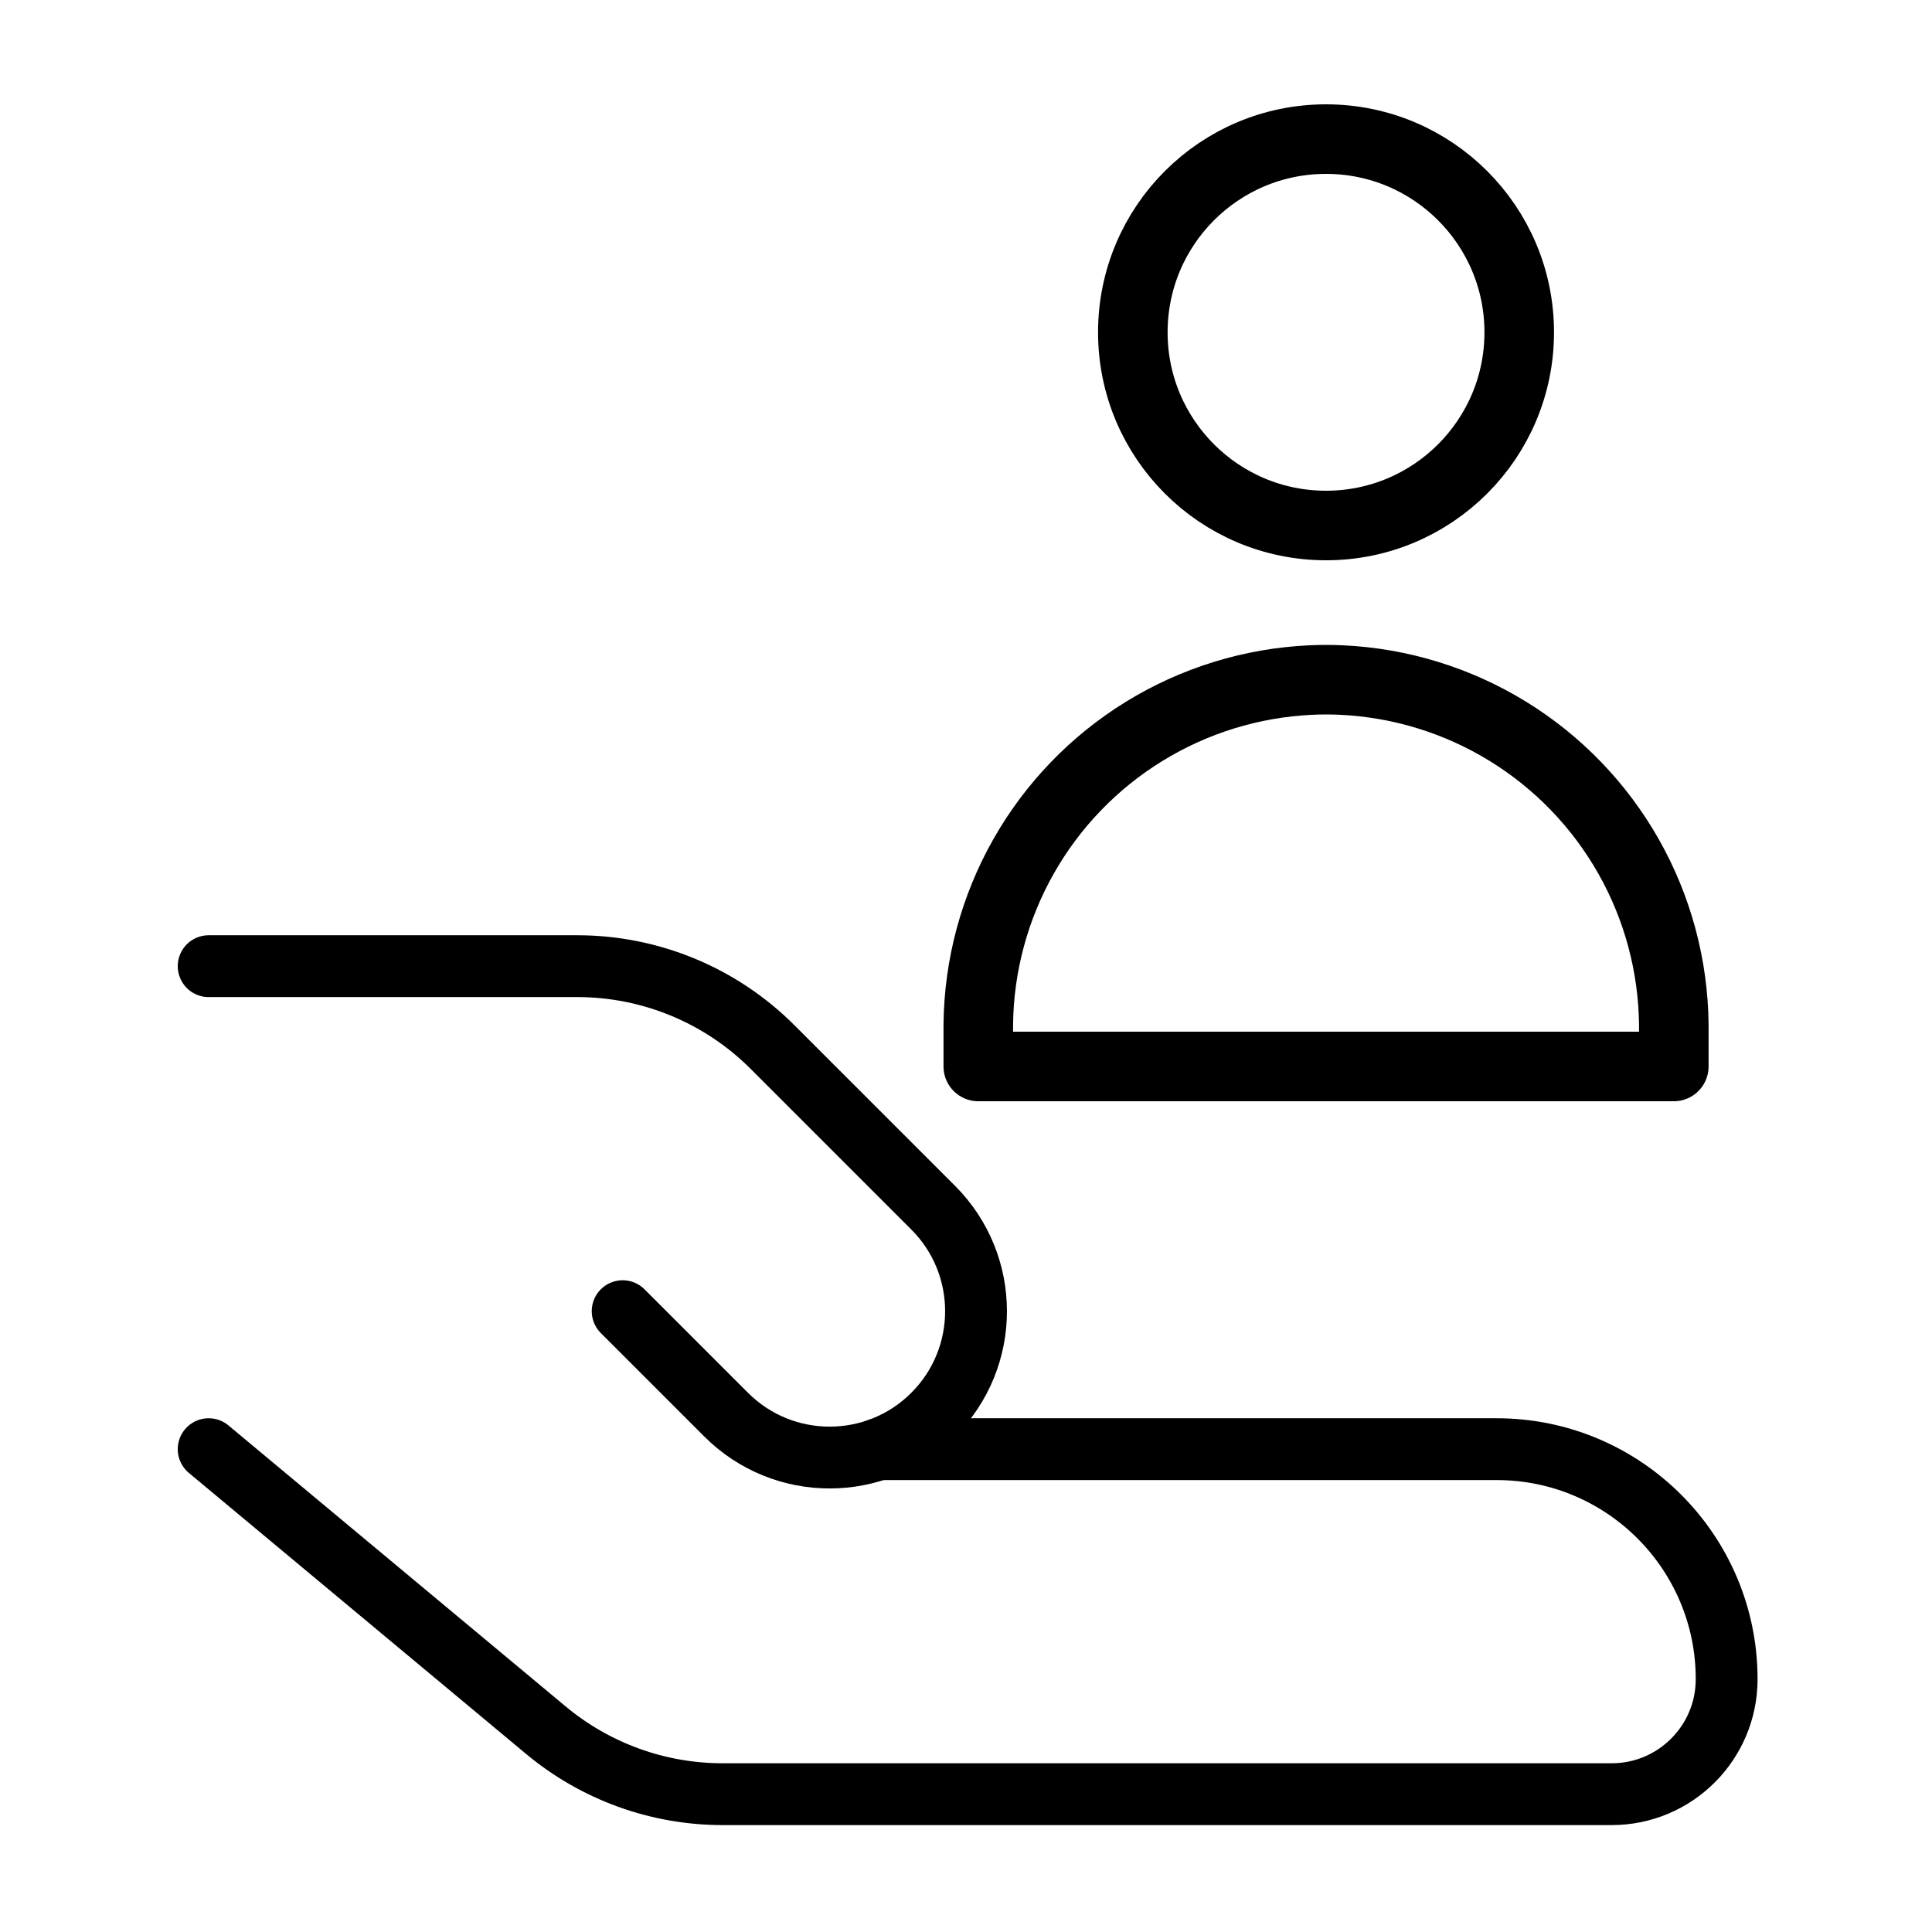
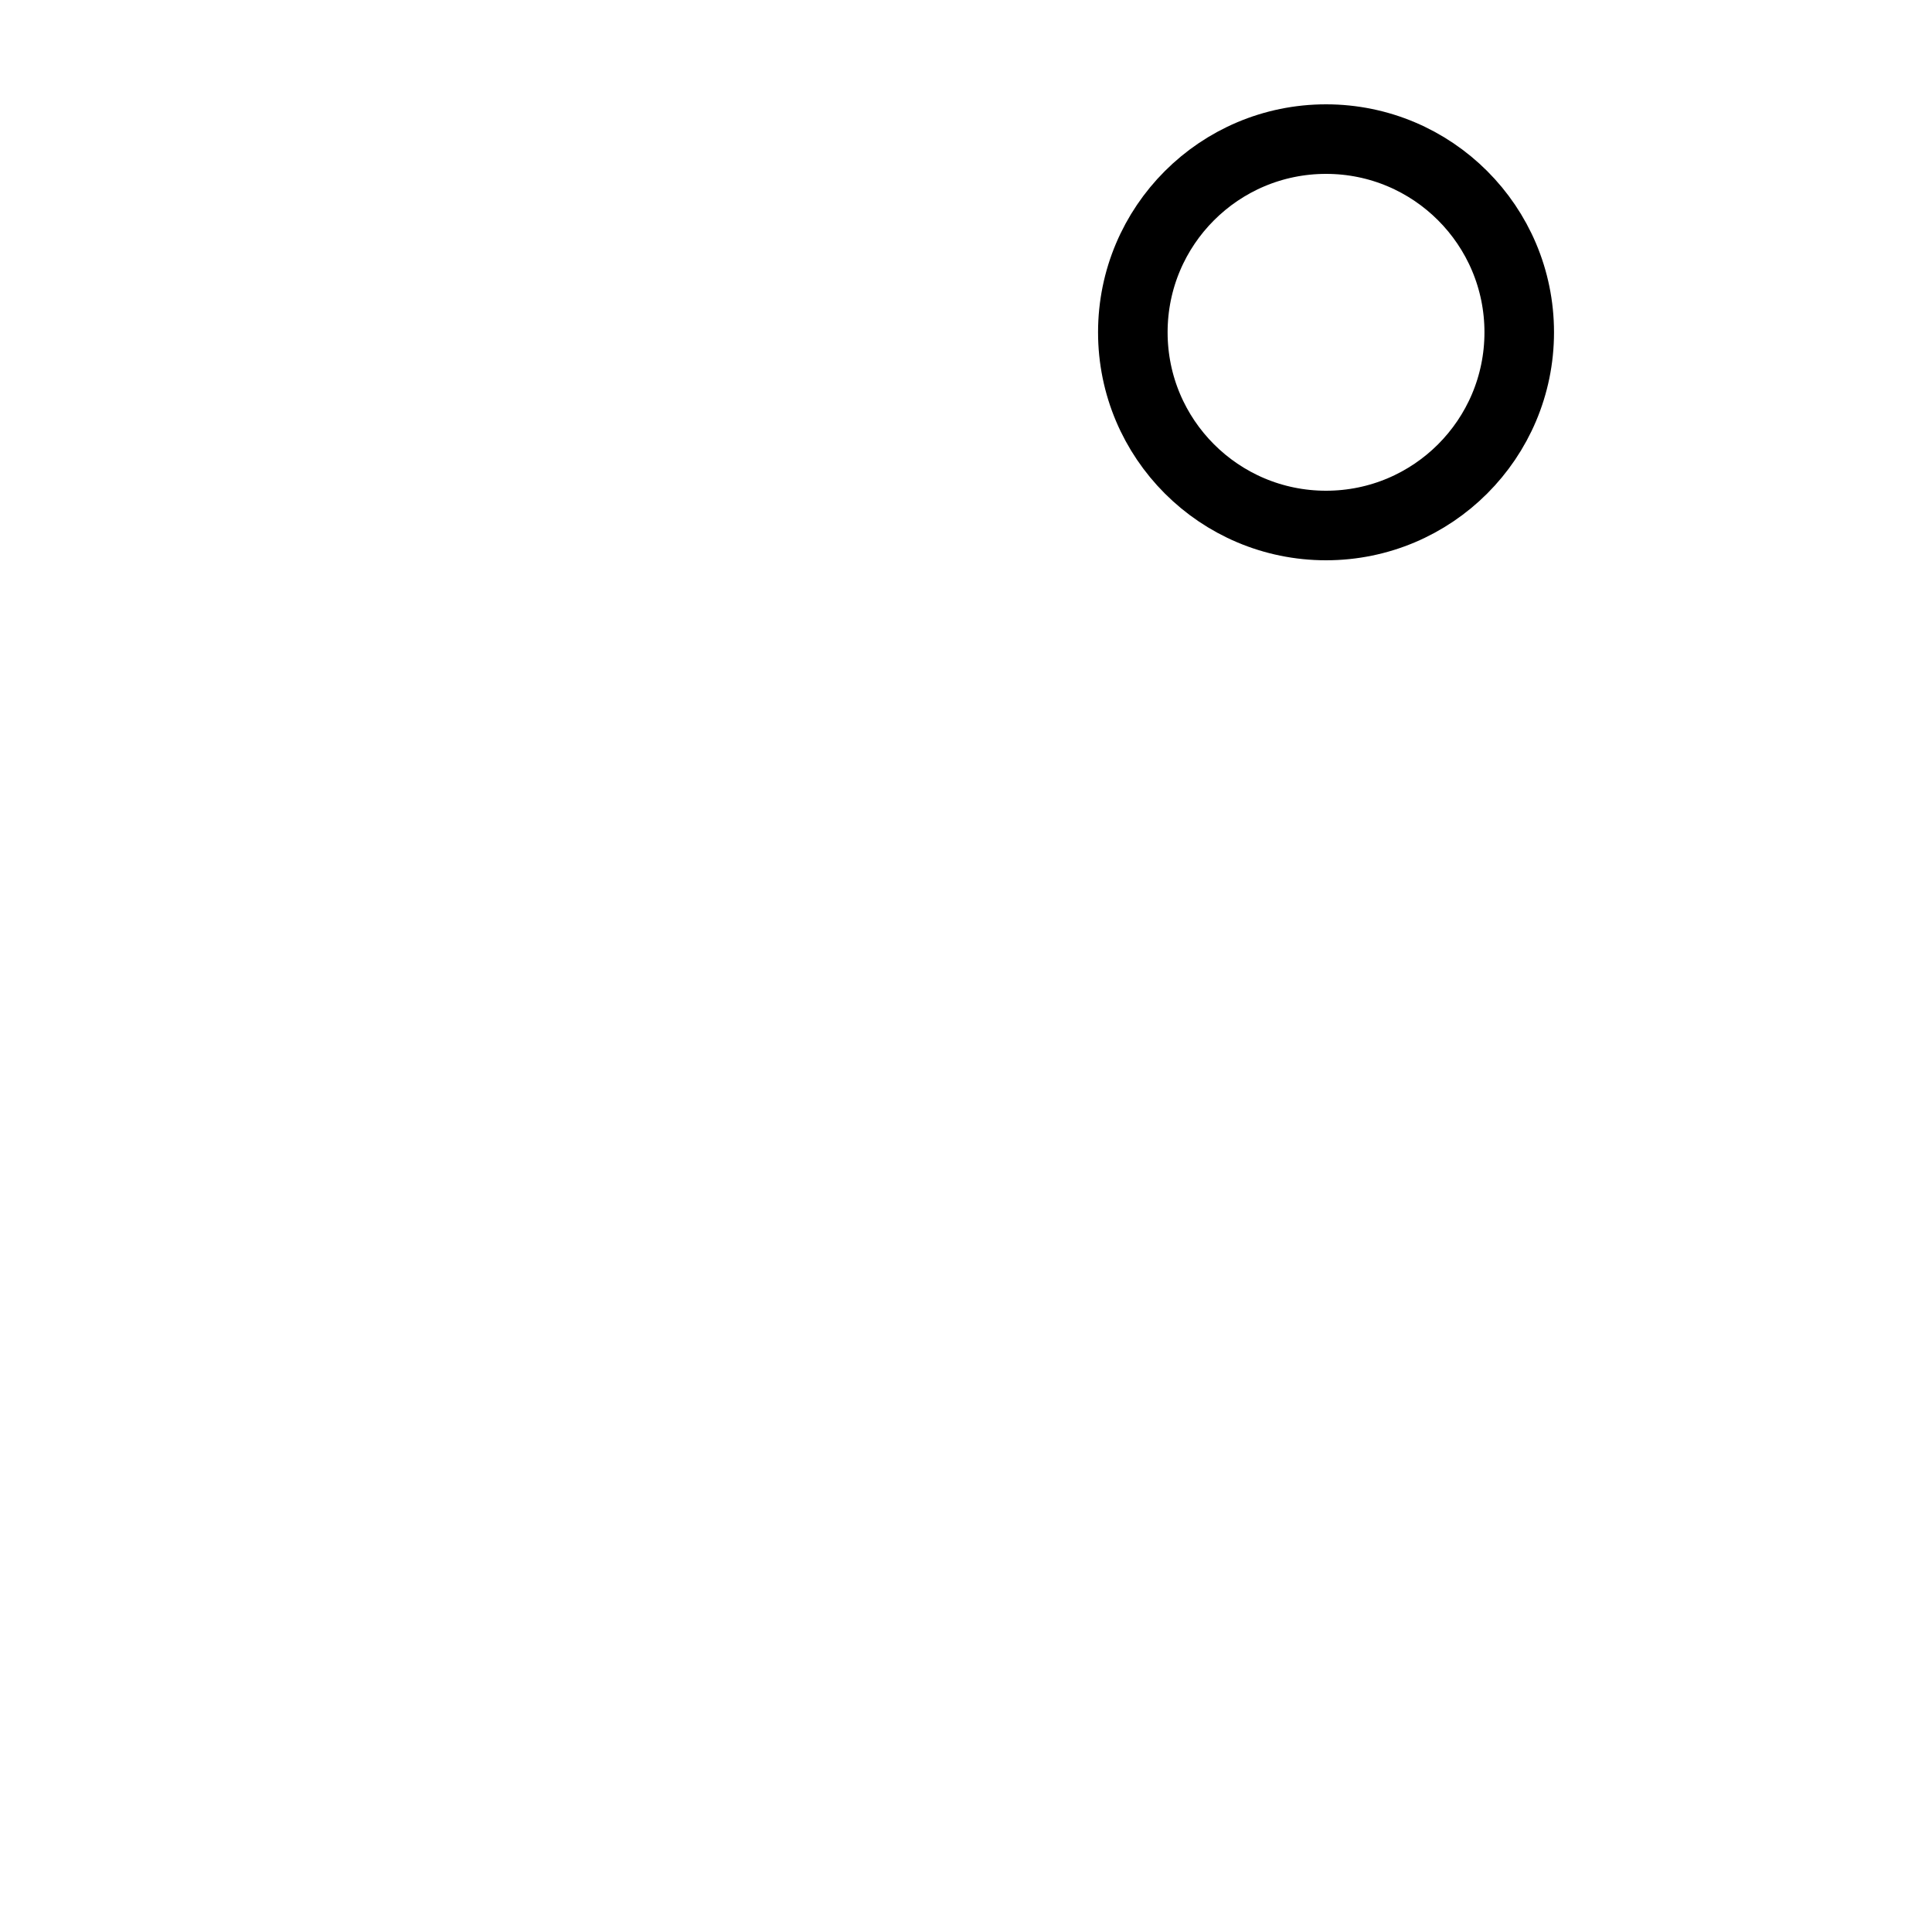
<svg xmlns="http://www.w3.org/2000/svg" width="250" height="250" viewBox="0 0 250 250" fill="none">
-   <path d="M27 187.521L70.638 223.888C77.056 229.236 85.147 232.166 93.502 232.166H208.548C216.766 232.166 223.428 225.504 223.428 217.284C223.428 200.846 210.103 187.521 193.667 187.521H113.684" stroke="black" stroke-width="8" stroke-linecap="round" stroke-linejoin="round" />
-   <path d="M80.572 169.665L93.964 183.057C101.361 190.455 113.353 190.455 120.75 183.057C128.147 175.661 128.147 163.669 120.75 156.272L99.96 135.483C93.263 128.785 84.179 125.022 74.707 125.022H27" stroke="black" stroke-width="8" stroke-linecap="round" stroke-linejoin="round" />
  <path d="M171.588 68C185.395 68 196.588 56.807 196.588 43C196.588 29.193 185.395 18 171.588 18C157.781 18 146.588 29.193 146.588 43C146.588 56.807 157.781 68 171.588 68Z" stroke="black" stroke-width="9" stroke-linecap="round" stroke-linejoin="round" />
-   <path d="M126.59 138H171.59H216.59V132.579C216.51 124.957 214.5 117.479 210.747 110.845C206.994 104.21 201.621 98.635 195.129 94.64C188.637 90.645 181.239 88.361 173.625 88C172.946 87.968 172.268 87.951 171.59 87.95C170.912 87.951 170.233 87.968 169.555 88C161.941 88.361 154.542 90.645 148.051 94.64C141.559 98.635 136.186 104.21 132.433 110.845C128.68 117.479 126.669 124.957 126.59 132.579V138Z" stroke="black" stroke-width="9" stroke-linecap="round" stroke-linejoin="round" />
</svg>